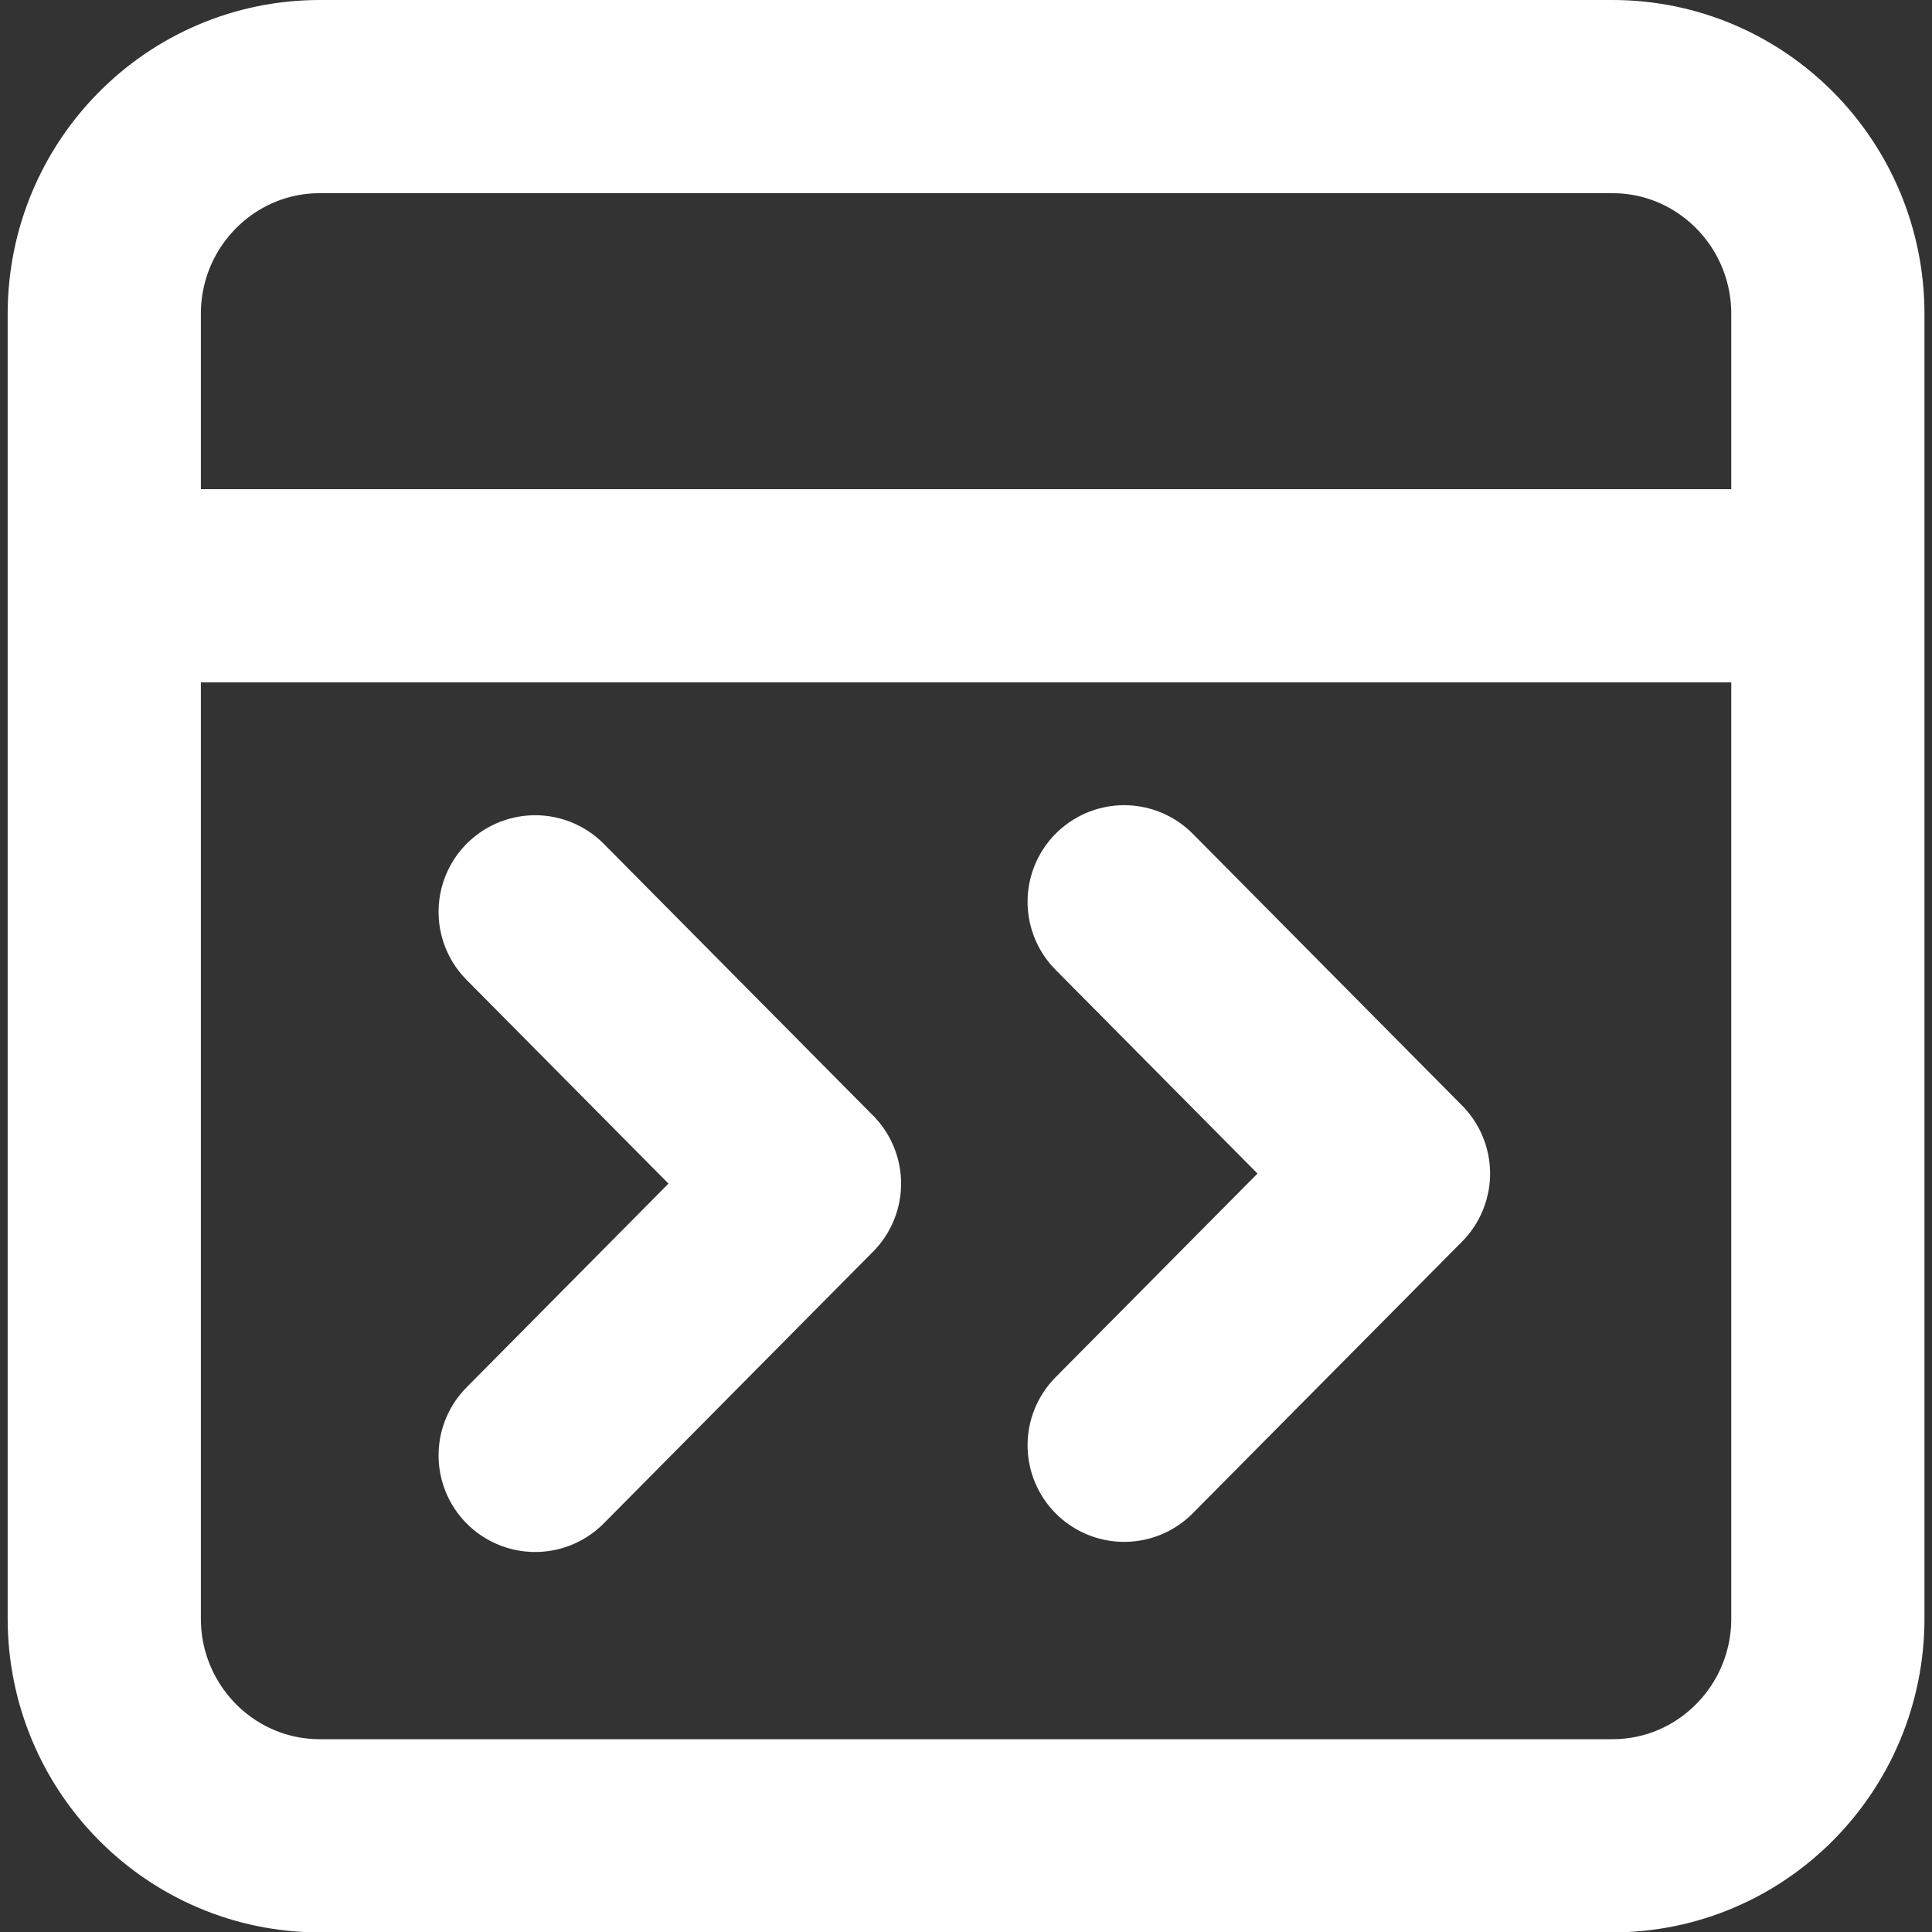
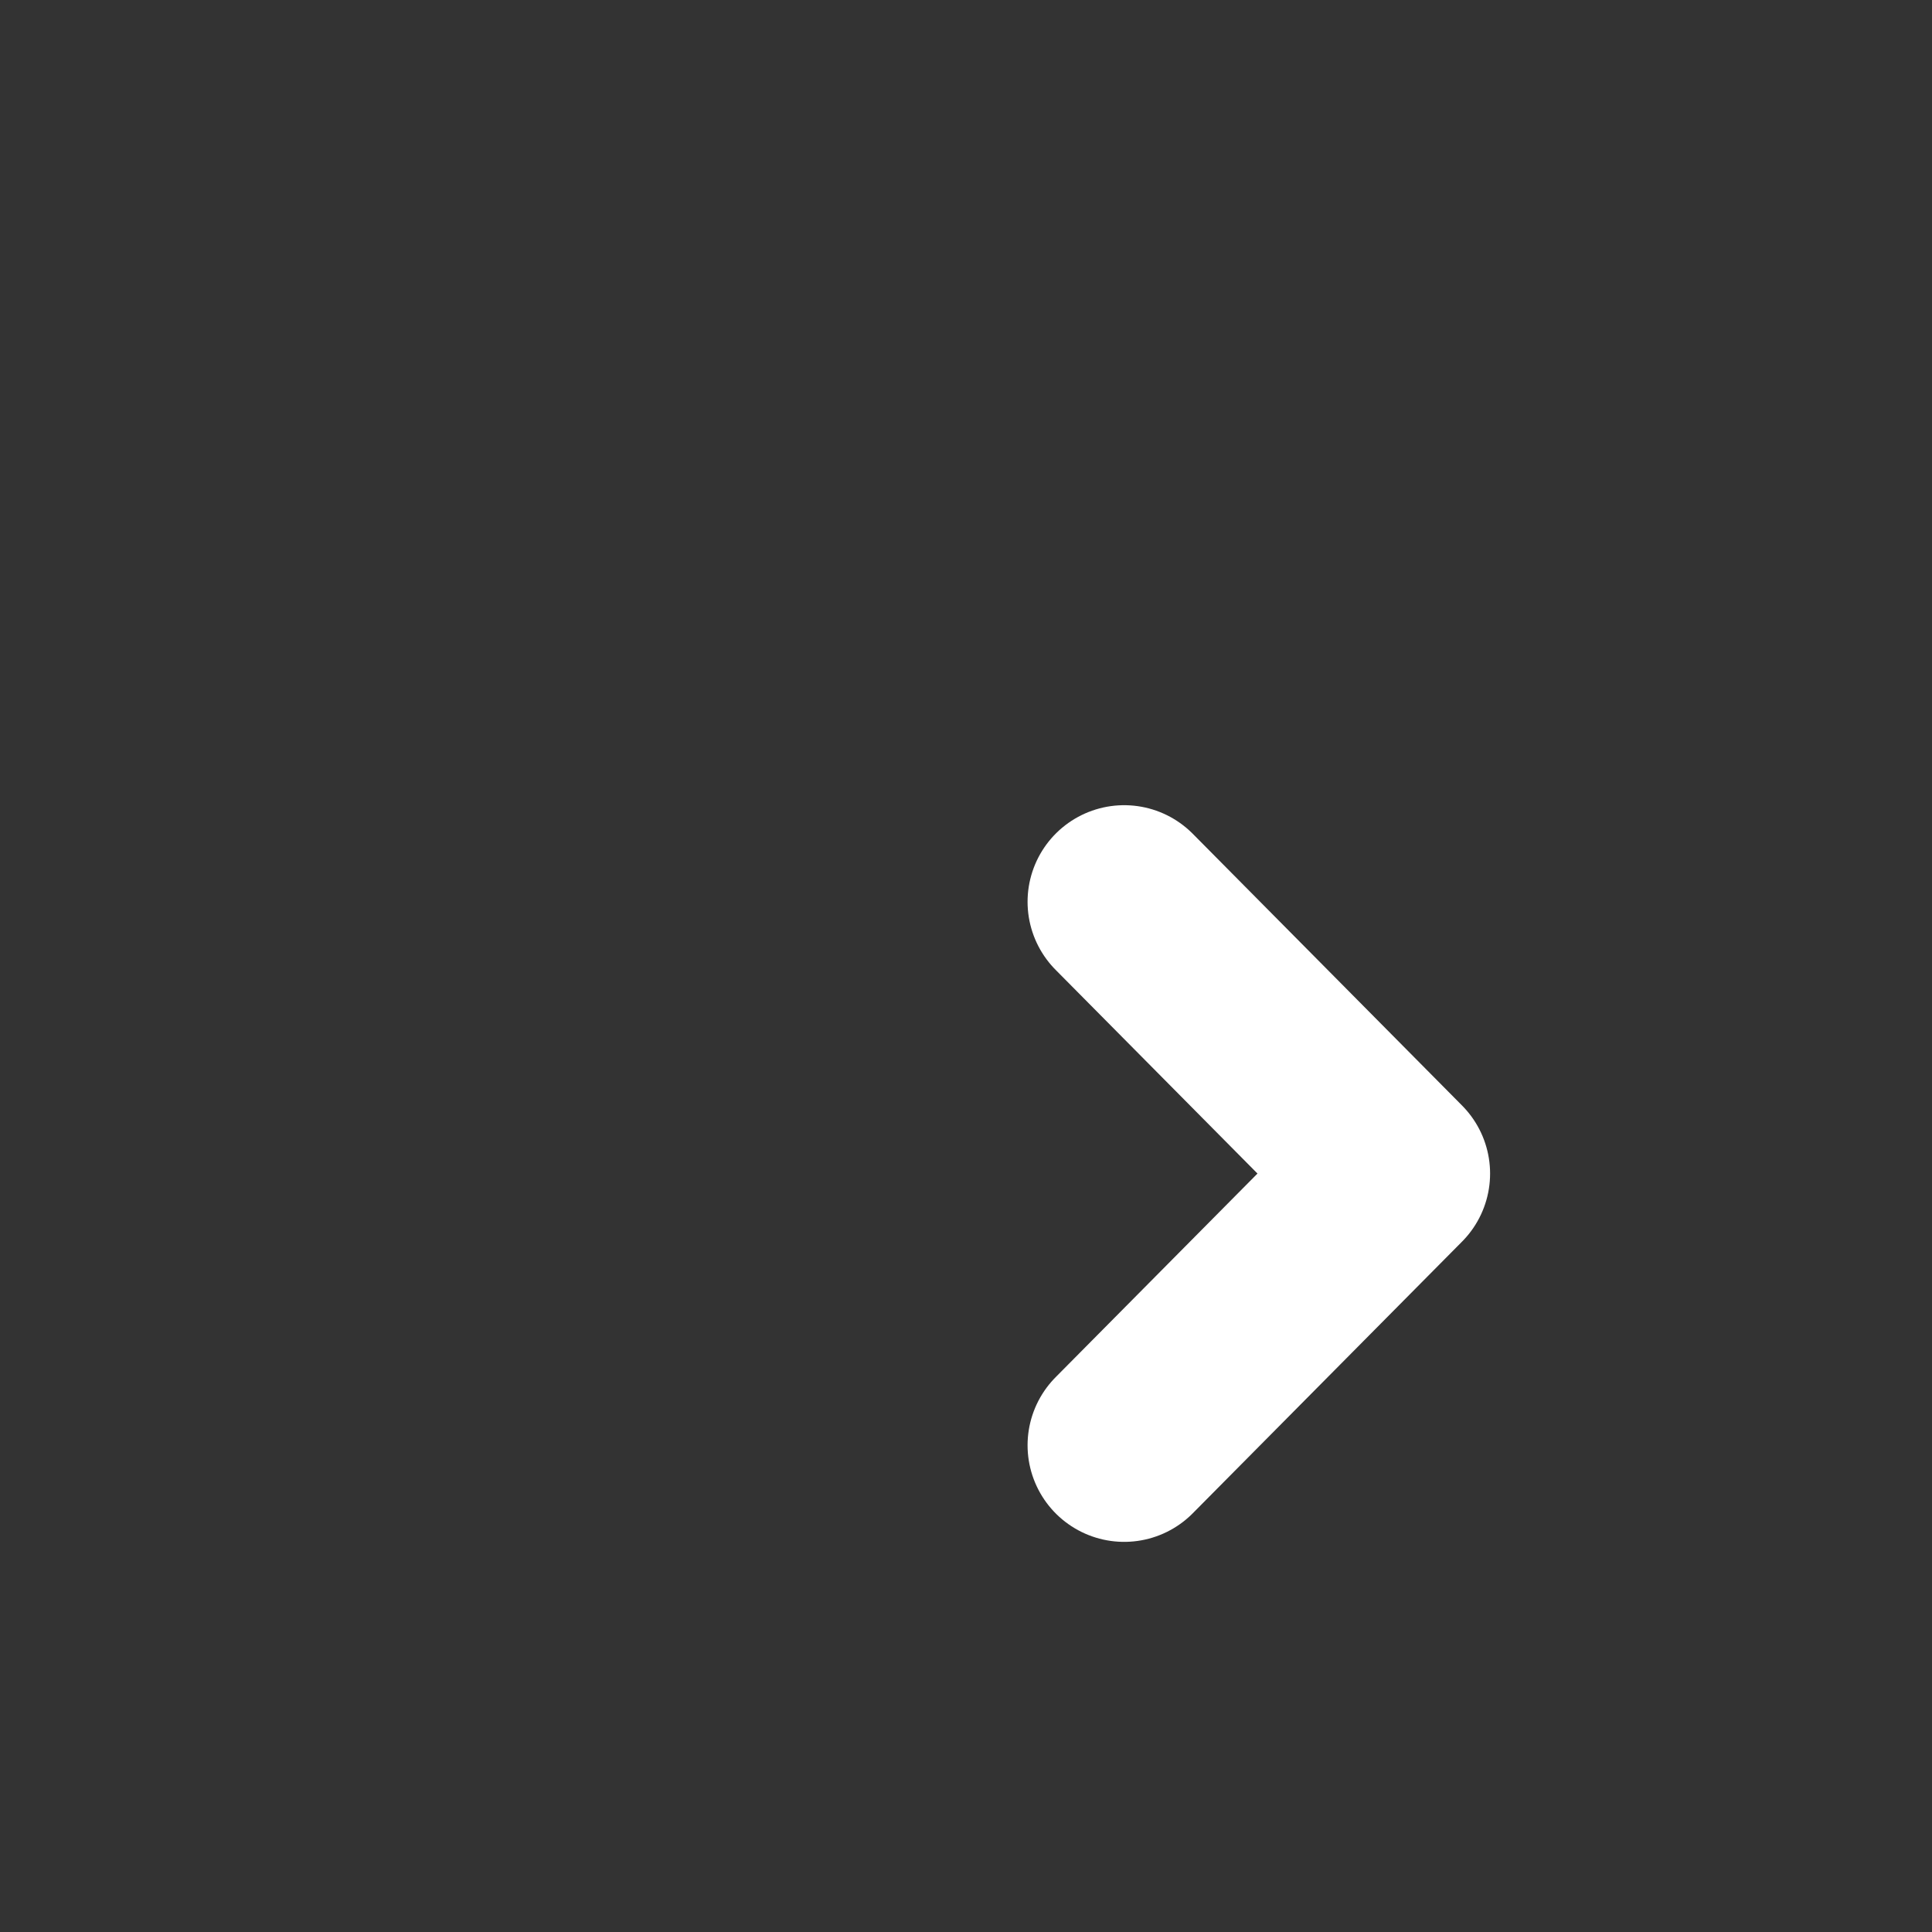
<svg xmlns="http://www.w3.org/2000/svg" width="30" height="30" viewBox="0 0 30 30" fill="none">
  <rect x="0" y="0" width="30" height="30" fill="#333333" stroke="none" />
-   <path d="M8.31 14.159L12.492 18.379L8.31 22.599M2.456 9.096H27.547M4.965 28.506C3.117 28.506 1.619 26.995 1.619 25.131V4.876C1.619 3.011 3.117 1.5 4.965 1.5H25.038C26.885 1.5 28.383 3.011 28.383 4.876V25.131C28.383 26.995 26.885 28.506 25.038 28.506H4.965Z" stroke="white" stroke-width="3" stroke-linecap="round" stroke-linejoin="round" />
  <path d="M17.456 14.003L21.638 18.223L17.456 22.442" stroke="white" stroke-width="3" stroke-linecap="round" stroke-linejoin="round" />
</svg>